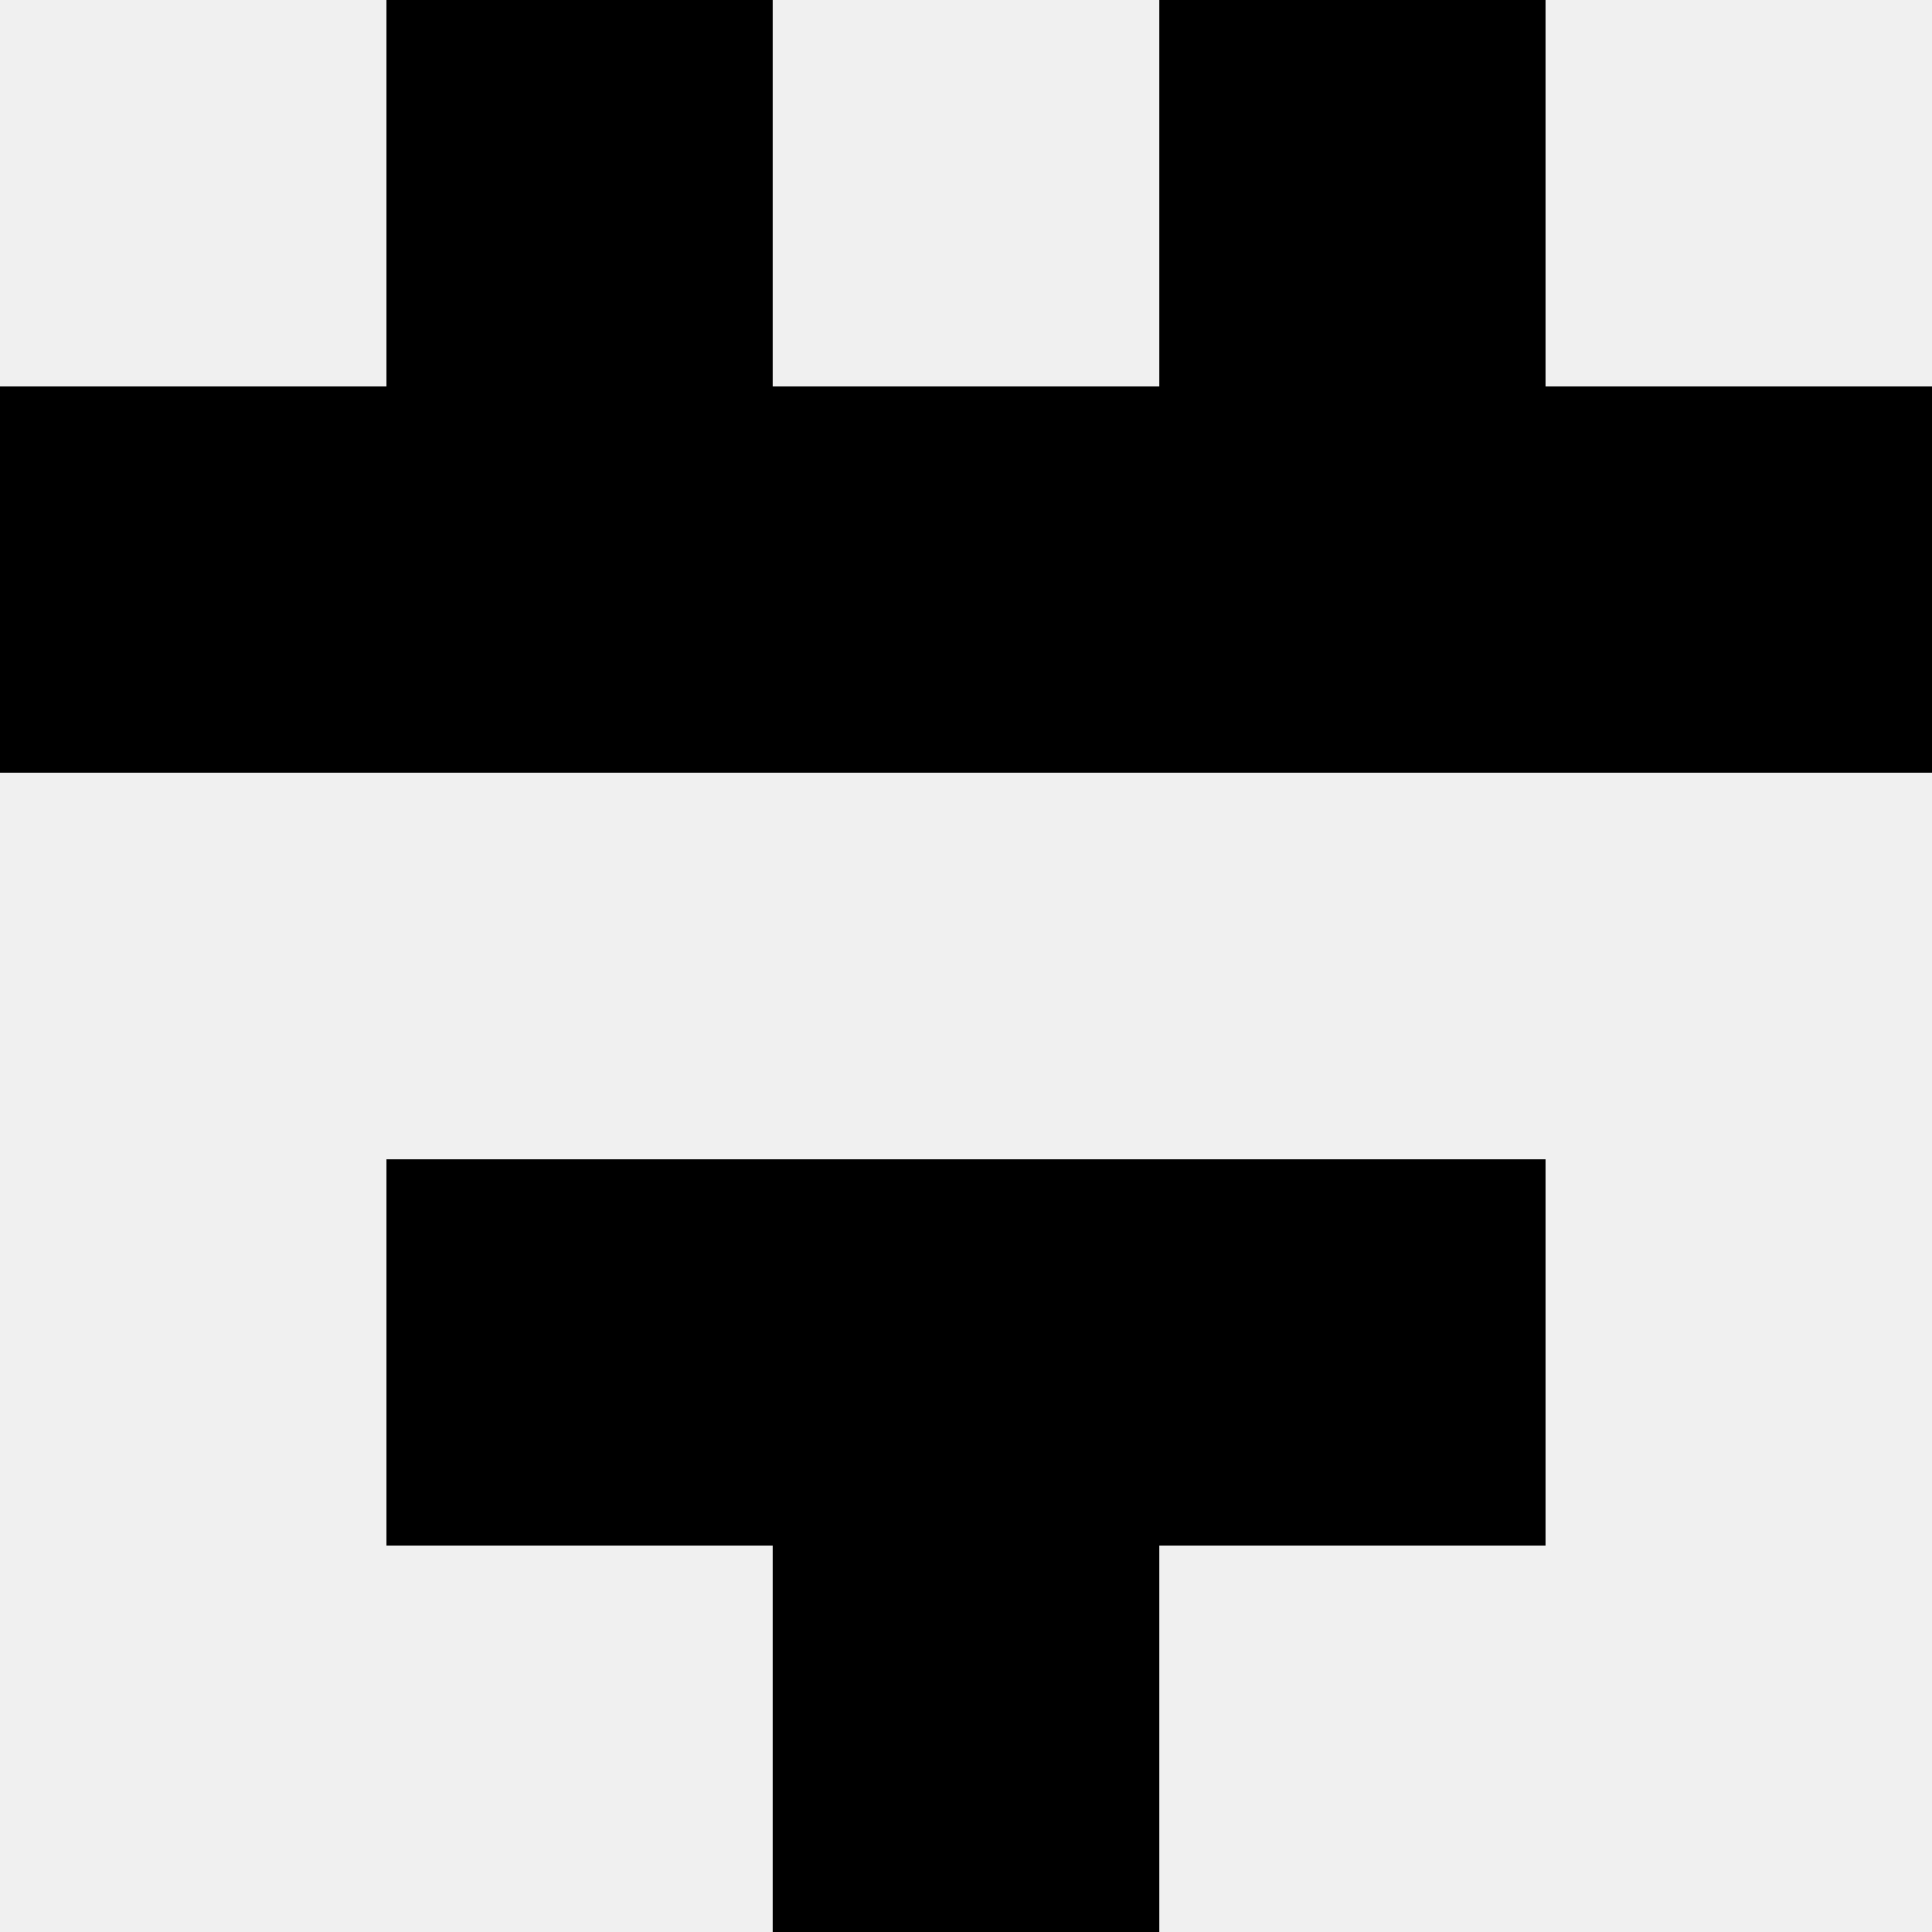
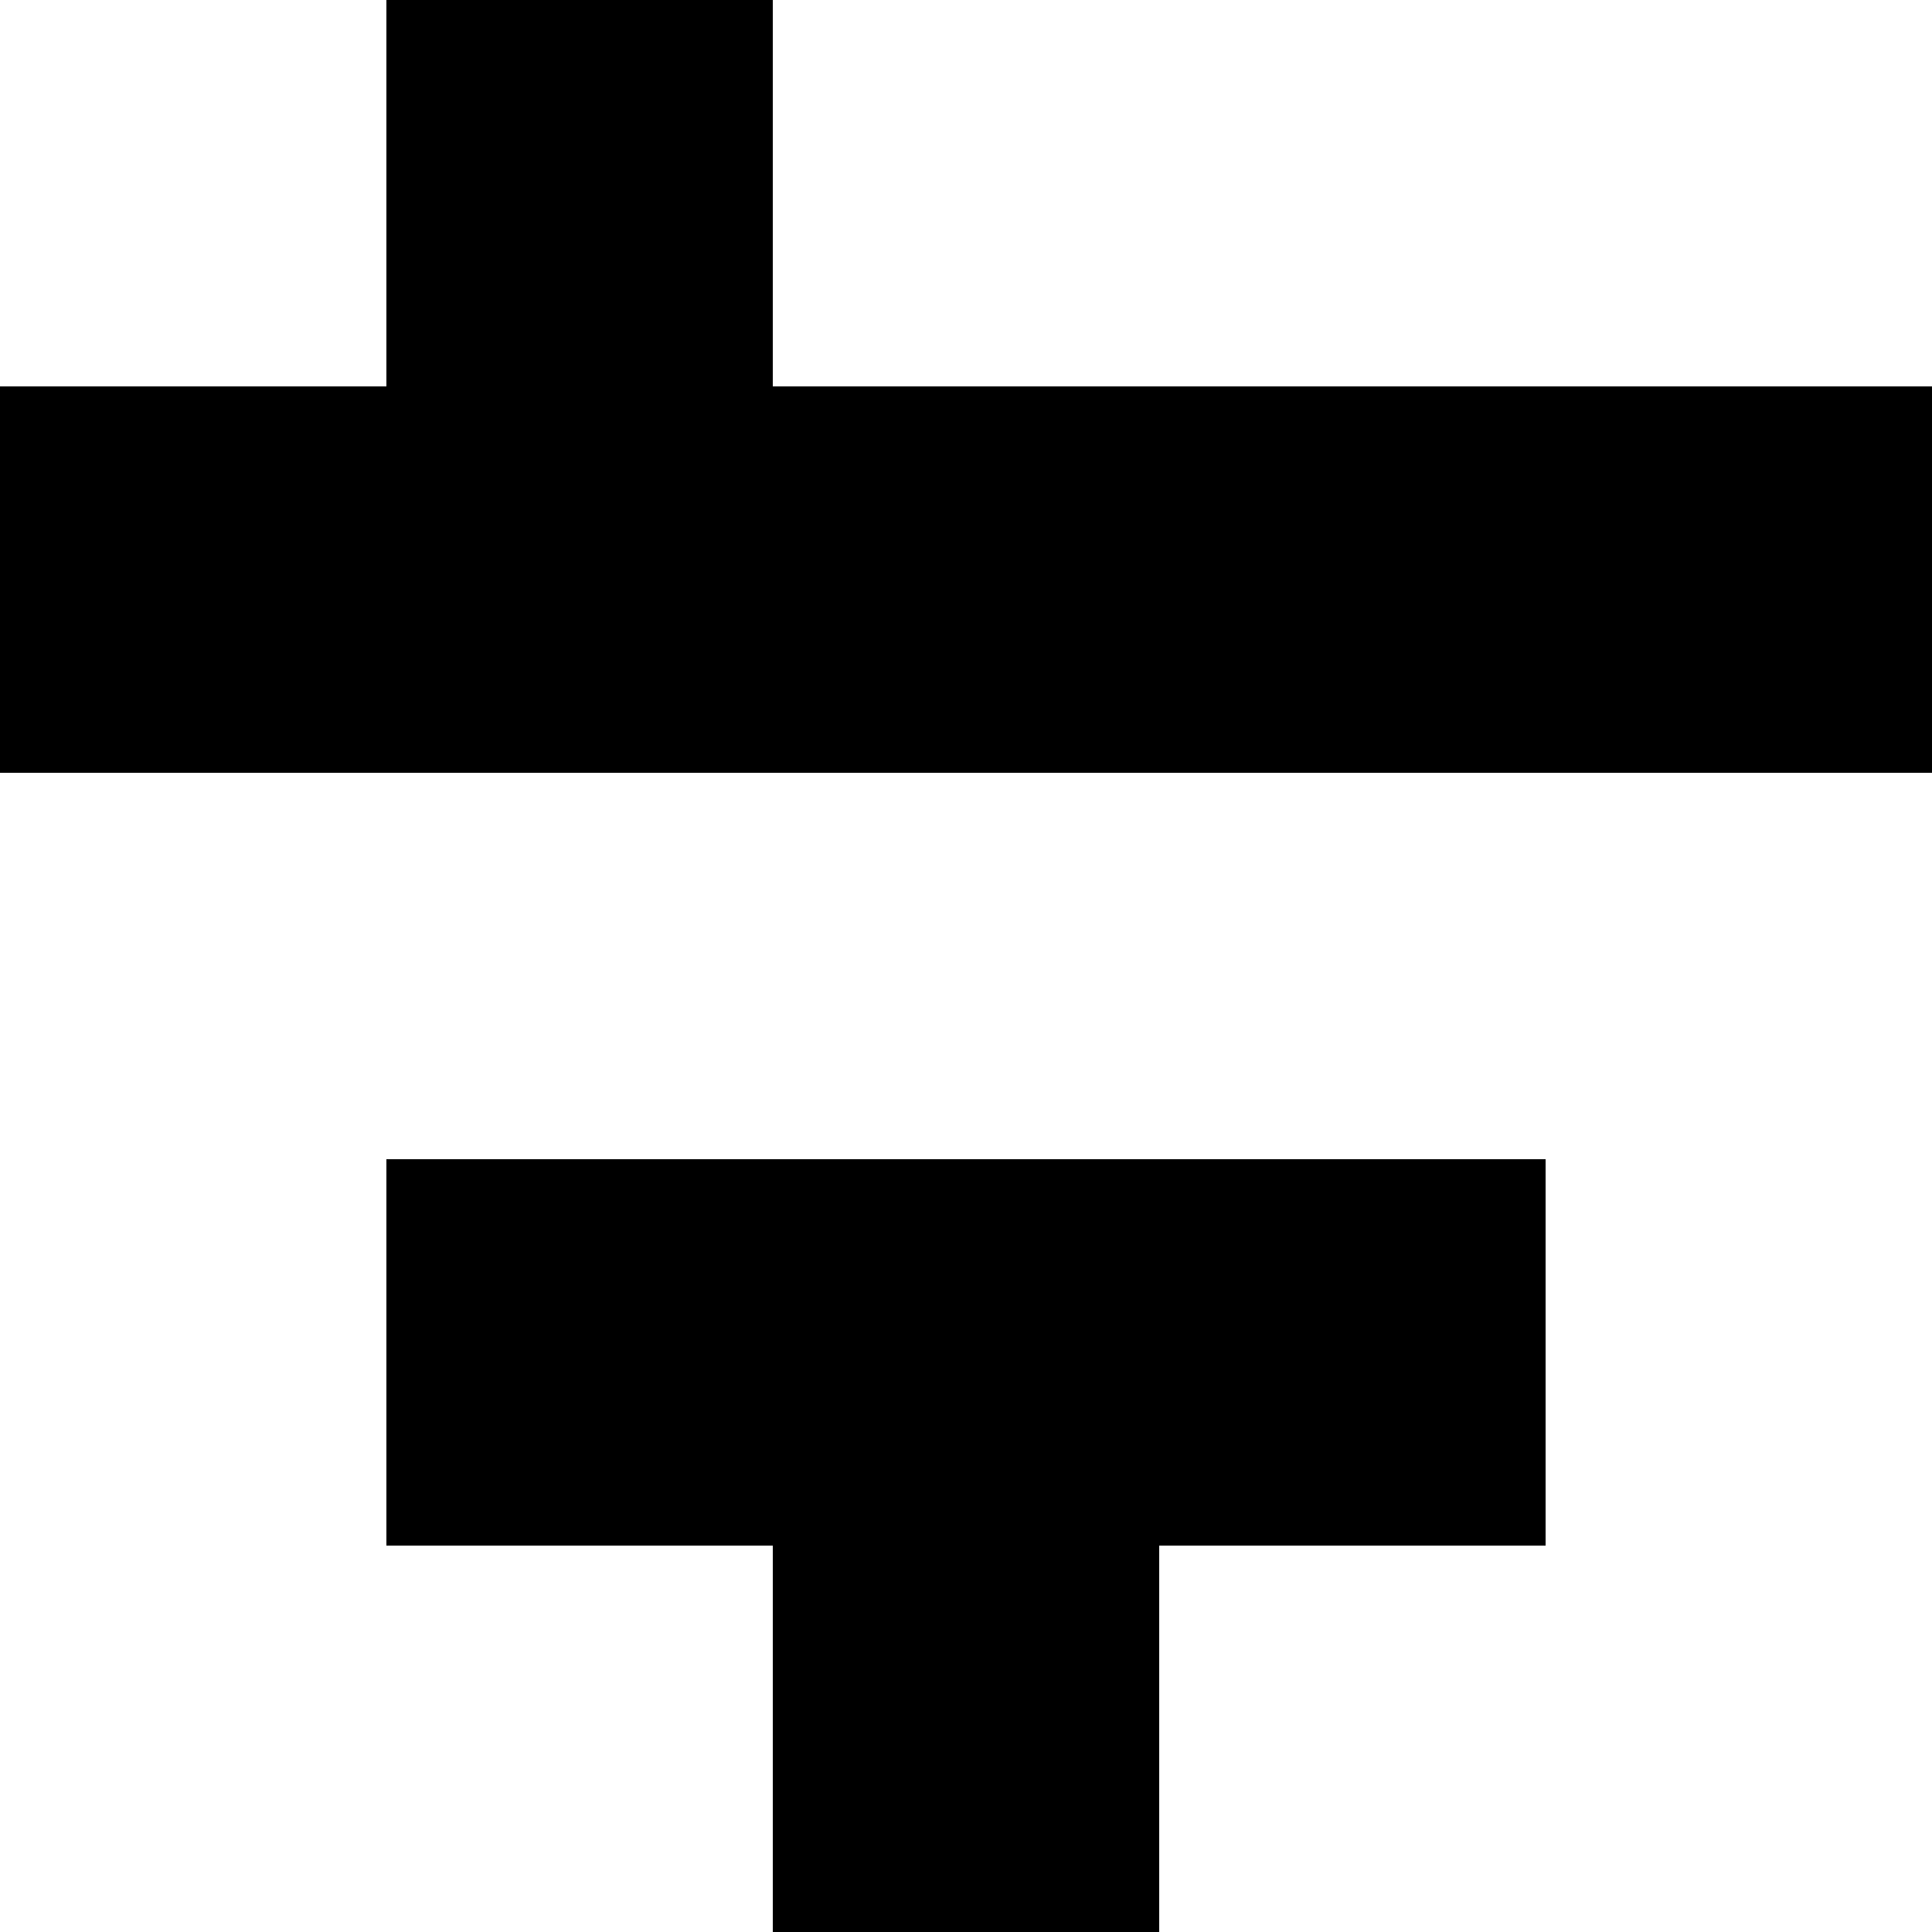
<svg xmlns="http://www.w3.org/2000/svg" width="80" height="80">
-   <rect width="100%" height="100%" fill="#f0f0f0" />
  <rect x="16" y="0" width="16" height="16" fill="hsl(32, 70%, 50%)" />
-   <rect x="48" y="0" width="16" height="16" fill="hsl(32, 70%, 50%)" />
  <rect x="0" y="16" width="16" height="16" fill="hsl(32, 70%, 50%)" />
  <rect x="64" y="16" width="16" height="16" fill="hsl(32, 70%, 50%)" />
  <rect x="16" y="16" width="16" height="16" fill="hsl(32, 70%, 50%)" />
  <rect x="48" y="16" width="16" height="16" fill="hsl(32, 70%, 50%)" />
  <rect x="32" y="16" width="16" height="16" fill="hsl(32, 70%, 50%)" />
-   <rect x="32" y="16" width="16" height="16" fill="hsl(32, 70%, 50%)" />
  <rect x="16" y="48" width="16" height="16" fill="hsl(32, 70%, 50%)" />
  <rect x="48" y="48" width="16" height="16" fill="hsl(32, 70%, 50%)" />
-   <rect x="32" y="48" width="16" height="16" fill="hsl(32, 70%, 50%)" />
  <rect x="32" y="48" width="16" height="16" fill="hsl(32, 70%, 50%)" />
  <rect x="32" y="64" width="16" height="16" fill="hsl(32, 70%, 50%)" />
  <rect x="32" y="64" width="16" height="16" fill="hsl(32, 70%, 50%)" />
</svg>